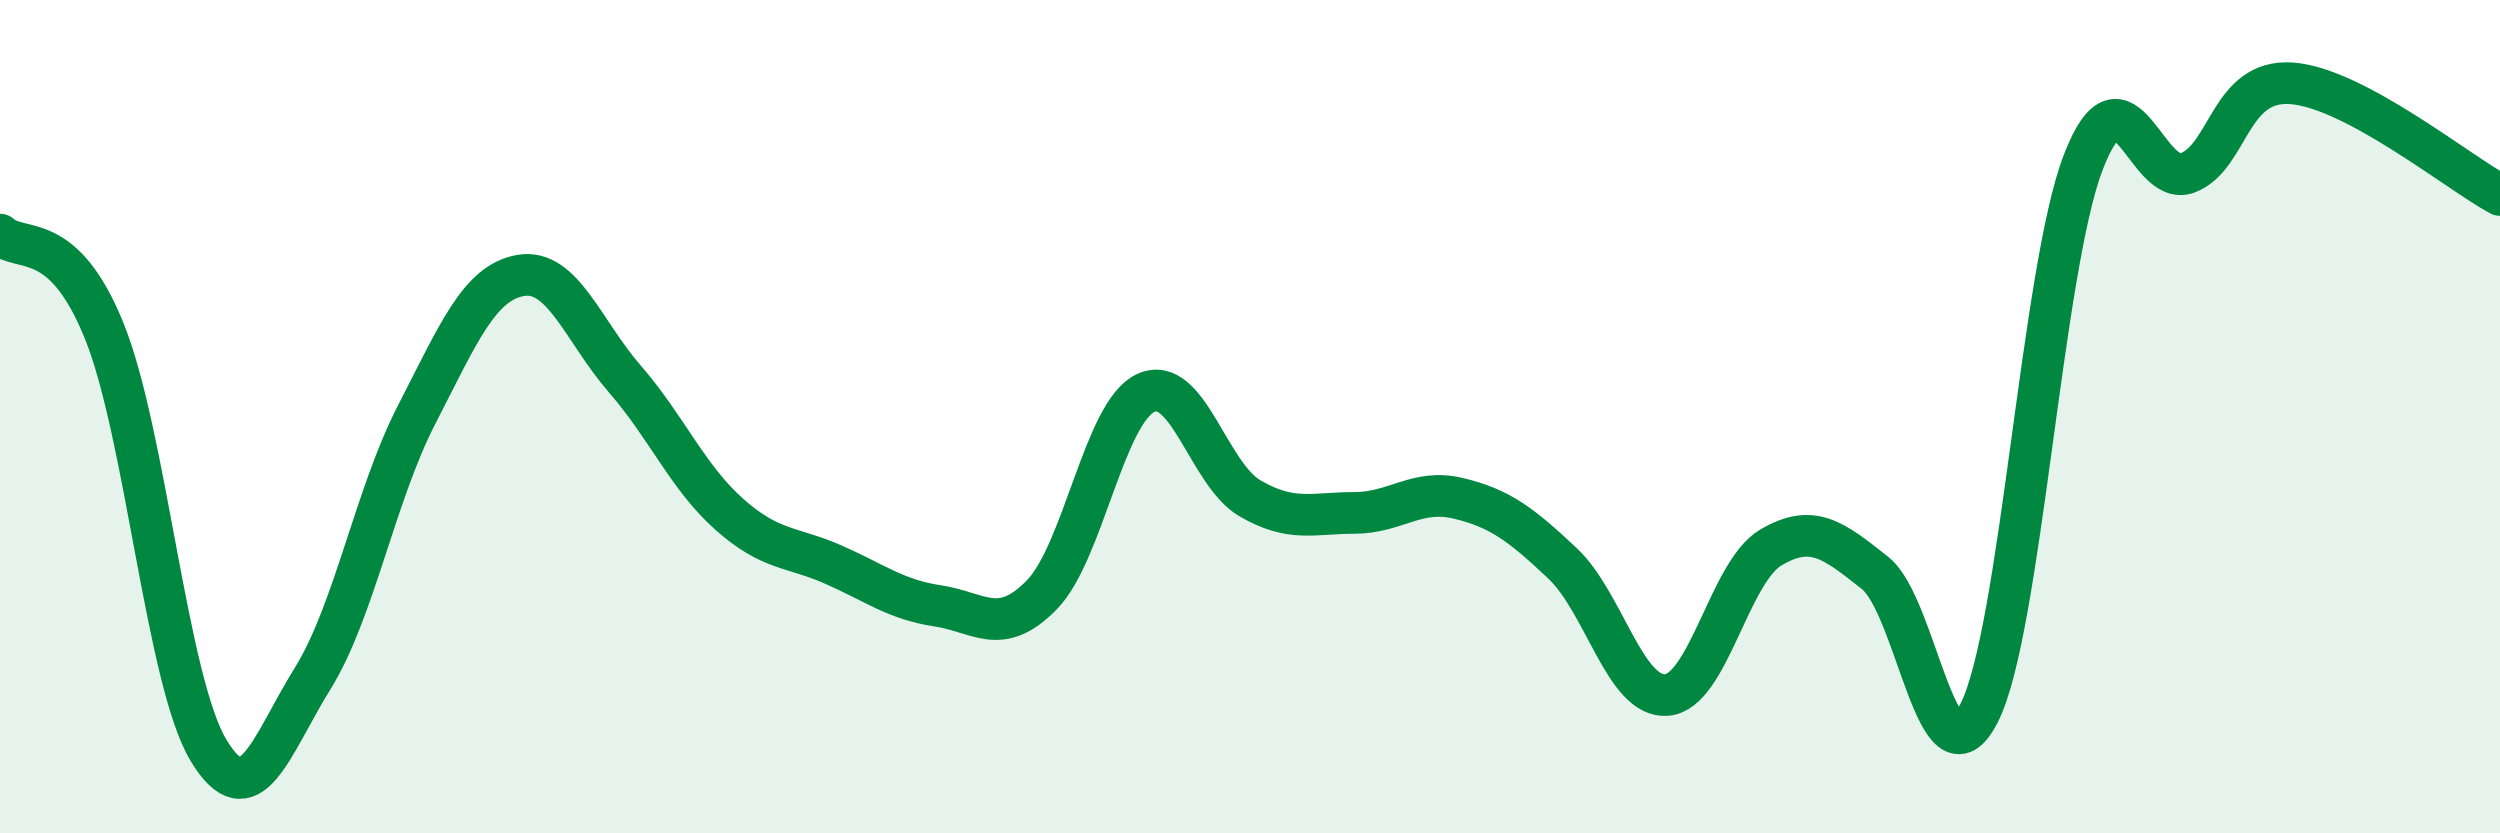
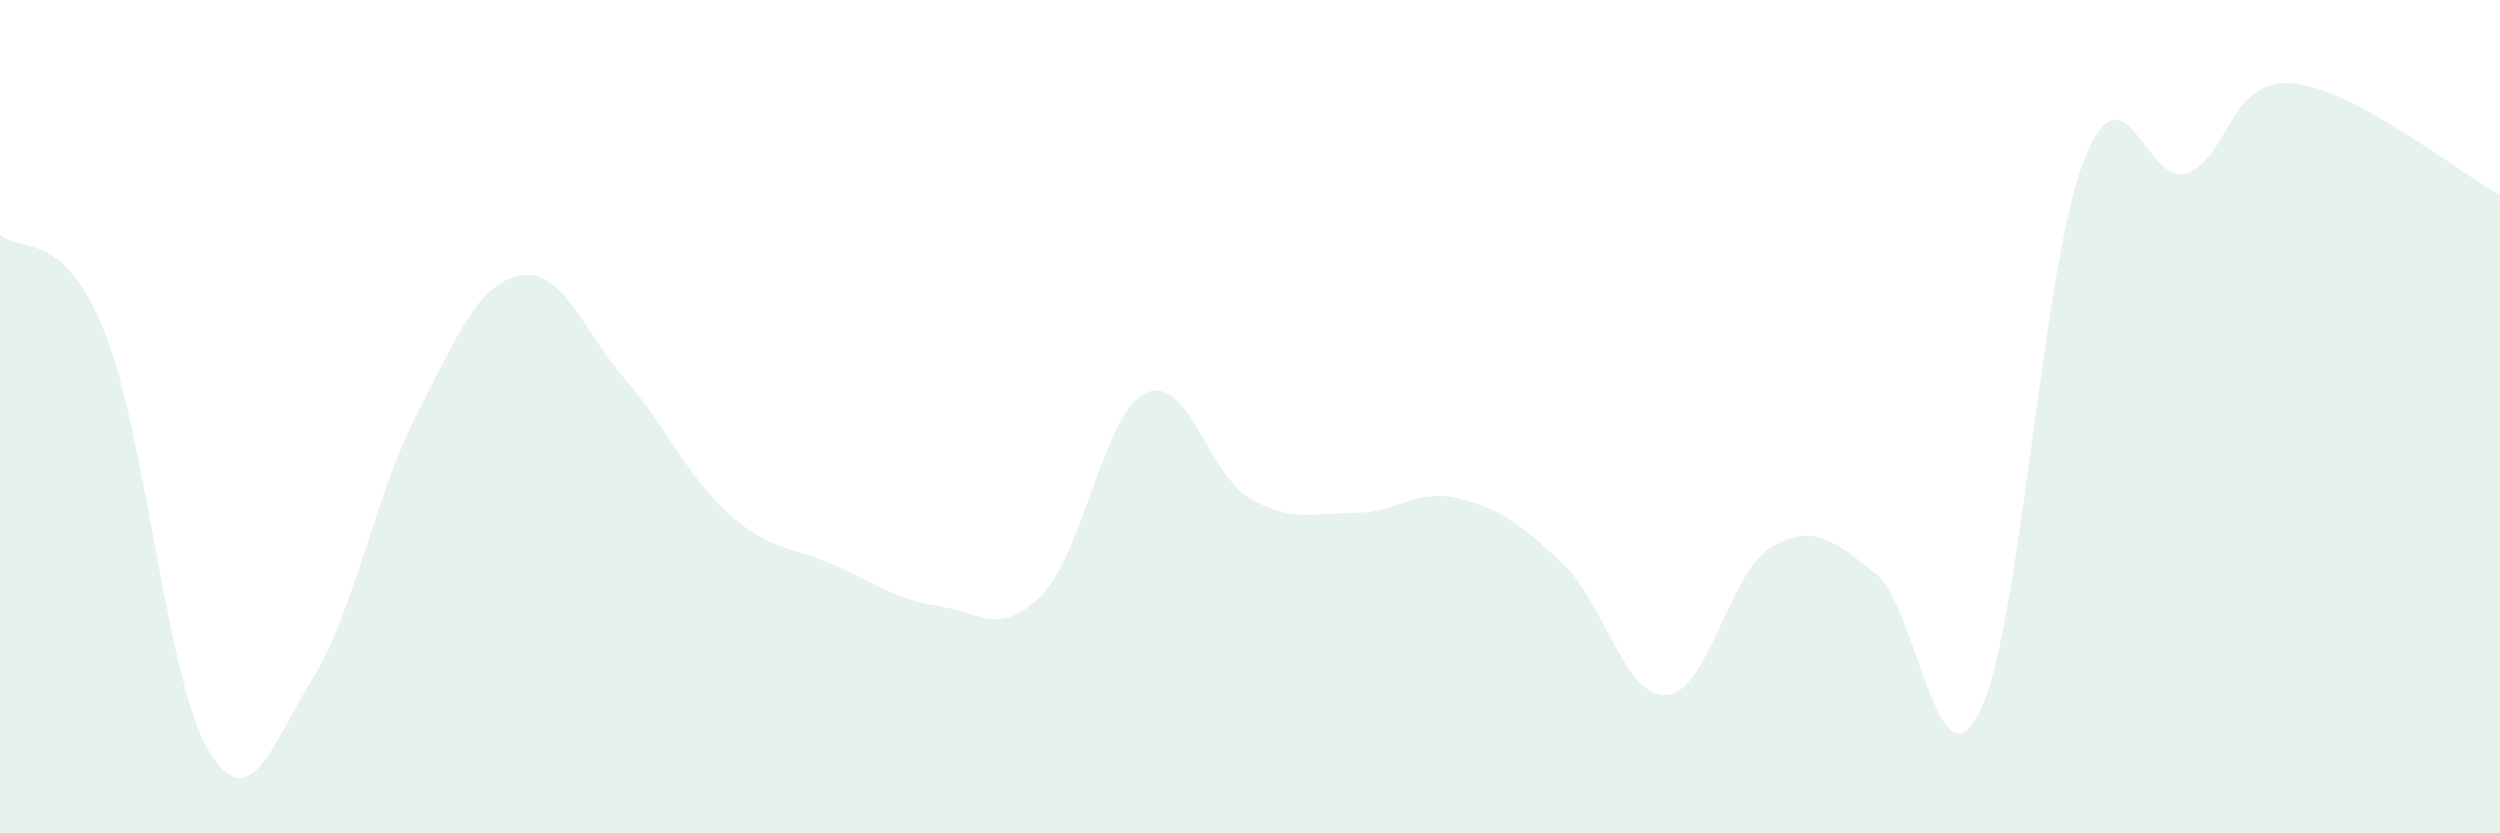
<svg xmlns="http://www.w3.org/2000/svg" width="60" height="20" viewBox="0 0 60 20">
  <path d="M 0,5.63 C 0.5,6.09 1.5,5.47 2.5,7.94 C 3.5,10.41 4,16.33 5,18 C 6,19.67 6.5,17.9 7.5,16.29 C 8.5,14.68 9,11.89 10,9.95 C 11,8.01 11.5,6.78 12.5,6.61 C 13.5,6.44 14,7.95 15,9.1 C 16,10.25 16.5,11.45 17.5,12.34 C 18.5,13.23 19,13.11 20,13.55 C 21,13.99 21.5,14.39 22.5,14.54 C 23.5,14.69 24,15.3 25,14.28 C 26,13.26 26.5,9.89 27.5,9.43 C 28.5,8.97 29,11.38 30,11.96 C 31,12.54 31.5,12.31 32.5,12.31 C 33.5,12.31 34,11.72 35,11.96 C 36,12.2 36.5,12.58 37.5,13.52 C 38.5,14.46 39,16.76 40,16.68 C 41,16.6 41.5,13.73 42.5,13.14 C 43.5,12.55 44,12.96 45,13.75 C 46,14.54 46.5,19.08 47.5,17.11 C 48.5,15.14 49,6.48 50,3.89 C 51,1.3 51.5,4.53 52.5,4.15 C 53.5,3.77 53.5,1.89 55,2 C 56.5,2.11 59,4.14 60,4.68L60 20L0 20Z" fill="#008740" opacity="0.1" stroke-linecap="round" stroke-linejoin="round" />
-   <path d="M 0,5.63 C 0.5,6.09 1.5,5.47 2.5,7.94 C 3.5,10.41 4,16.33 5,18 C 6,19.67 6.5,17.9 7.5,16.29 C 8.5,14.68 9,11.89 10,9.95 C 11,8.01 11.5,6.78 12.5,6.61 C 13.5,6.44 14,7.95 15,9.1 C 16,10.25 16.5,11.45 17.5,12.34 C 18.5,13.23 19,13.11 20,13.55 C 21,13.99 21.5,14.39 22.5,14.54 C 23.5,14.69 24,15.3 25,14.28 C 26,13.26 26.5,9.89 27.5,9.43 C 28.5,8.97 29,11.38 30,11.96 C 31,12.54 31.5,12.31 32.5,12.31 C 33.5,12.31 34,11.72 35,11.96 C 36,12.2 36.5,12.58 37.5,13.52 C 38.5,14.46 39,16.76 40,16.68 C 41,16.6 41.5,13.73 42.5,13.14 C 43.5,12.55 44,12.96 45,13.75 C 46,14.54 46.5,19.08 47.5,17.11 C 48.5,15.14 49,6.48 50,3.89 C 51,1.3 51.5,4.53 52.5,4.15 C 53.5,3.77 53.5,1.89 55,2 C 56.5,2.11 59,4.14 60,4.68" stroke="#008740" stroke-width="1" fill="none" stroke-linecap="round" stroke-linejoin="round" />
</svg>